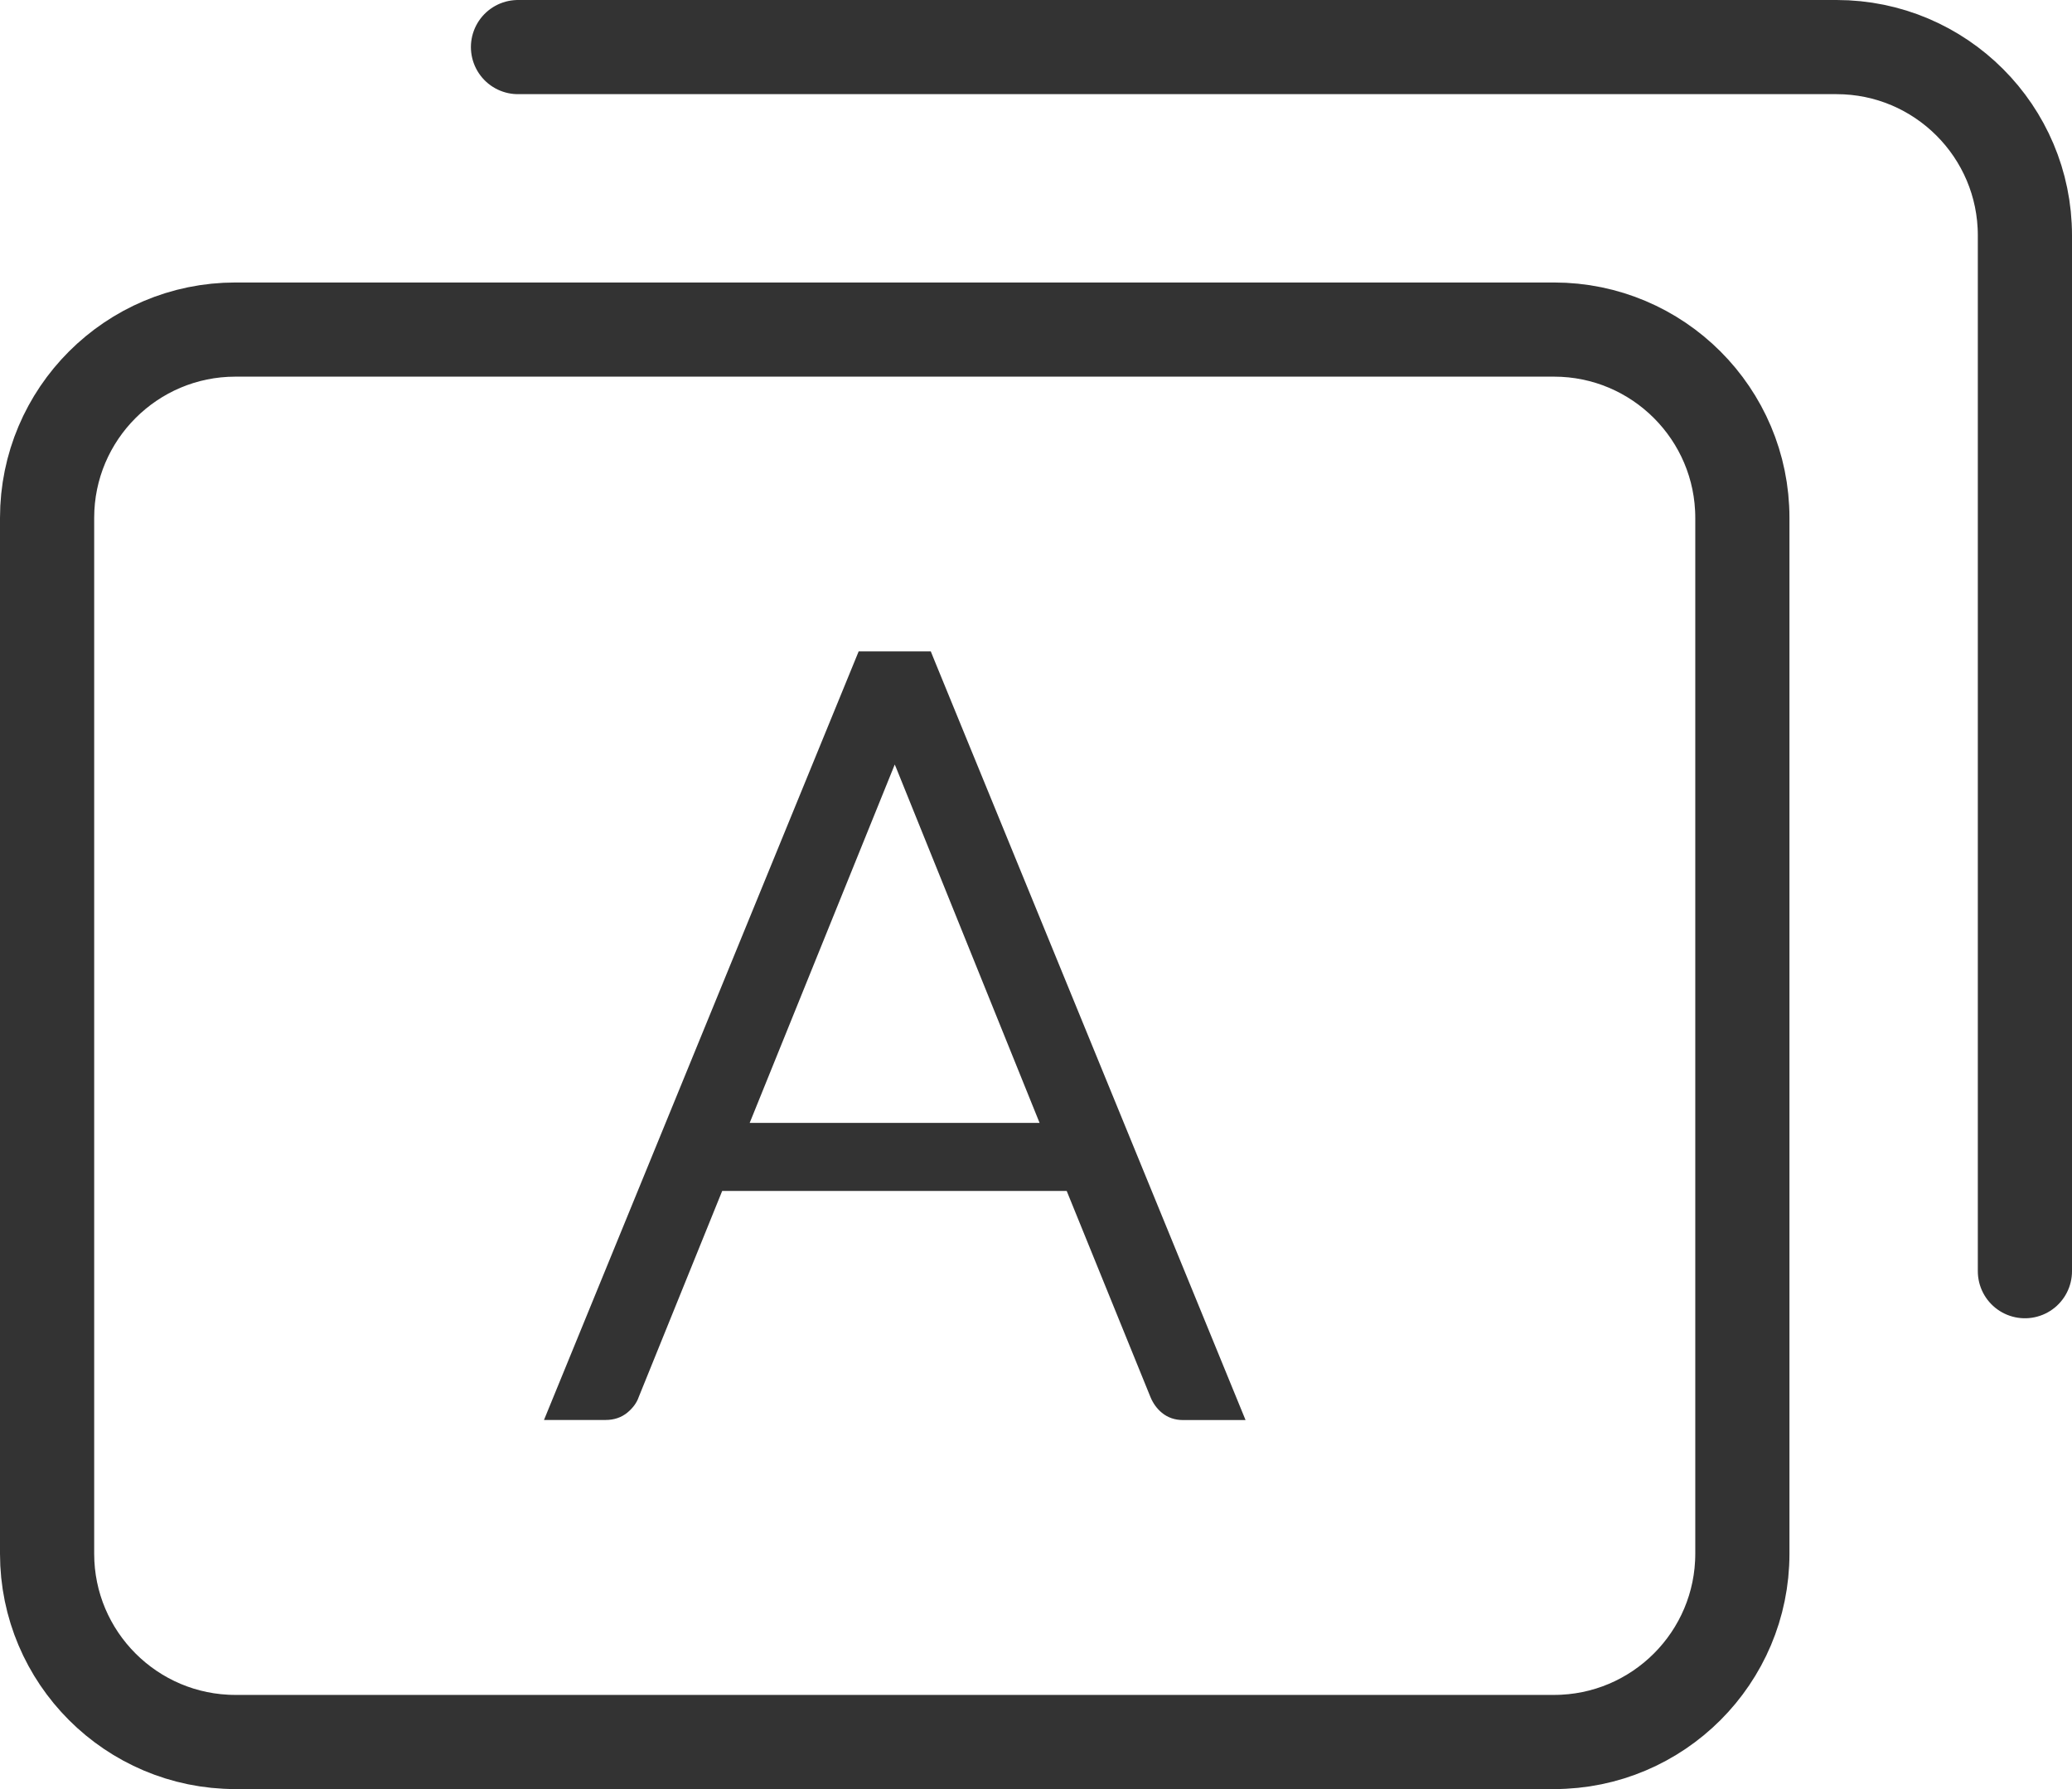
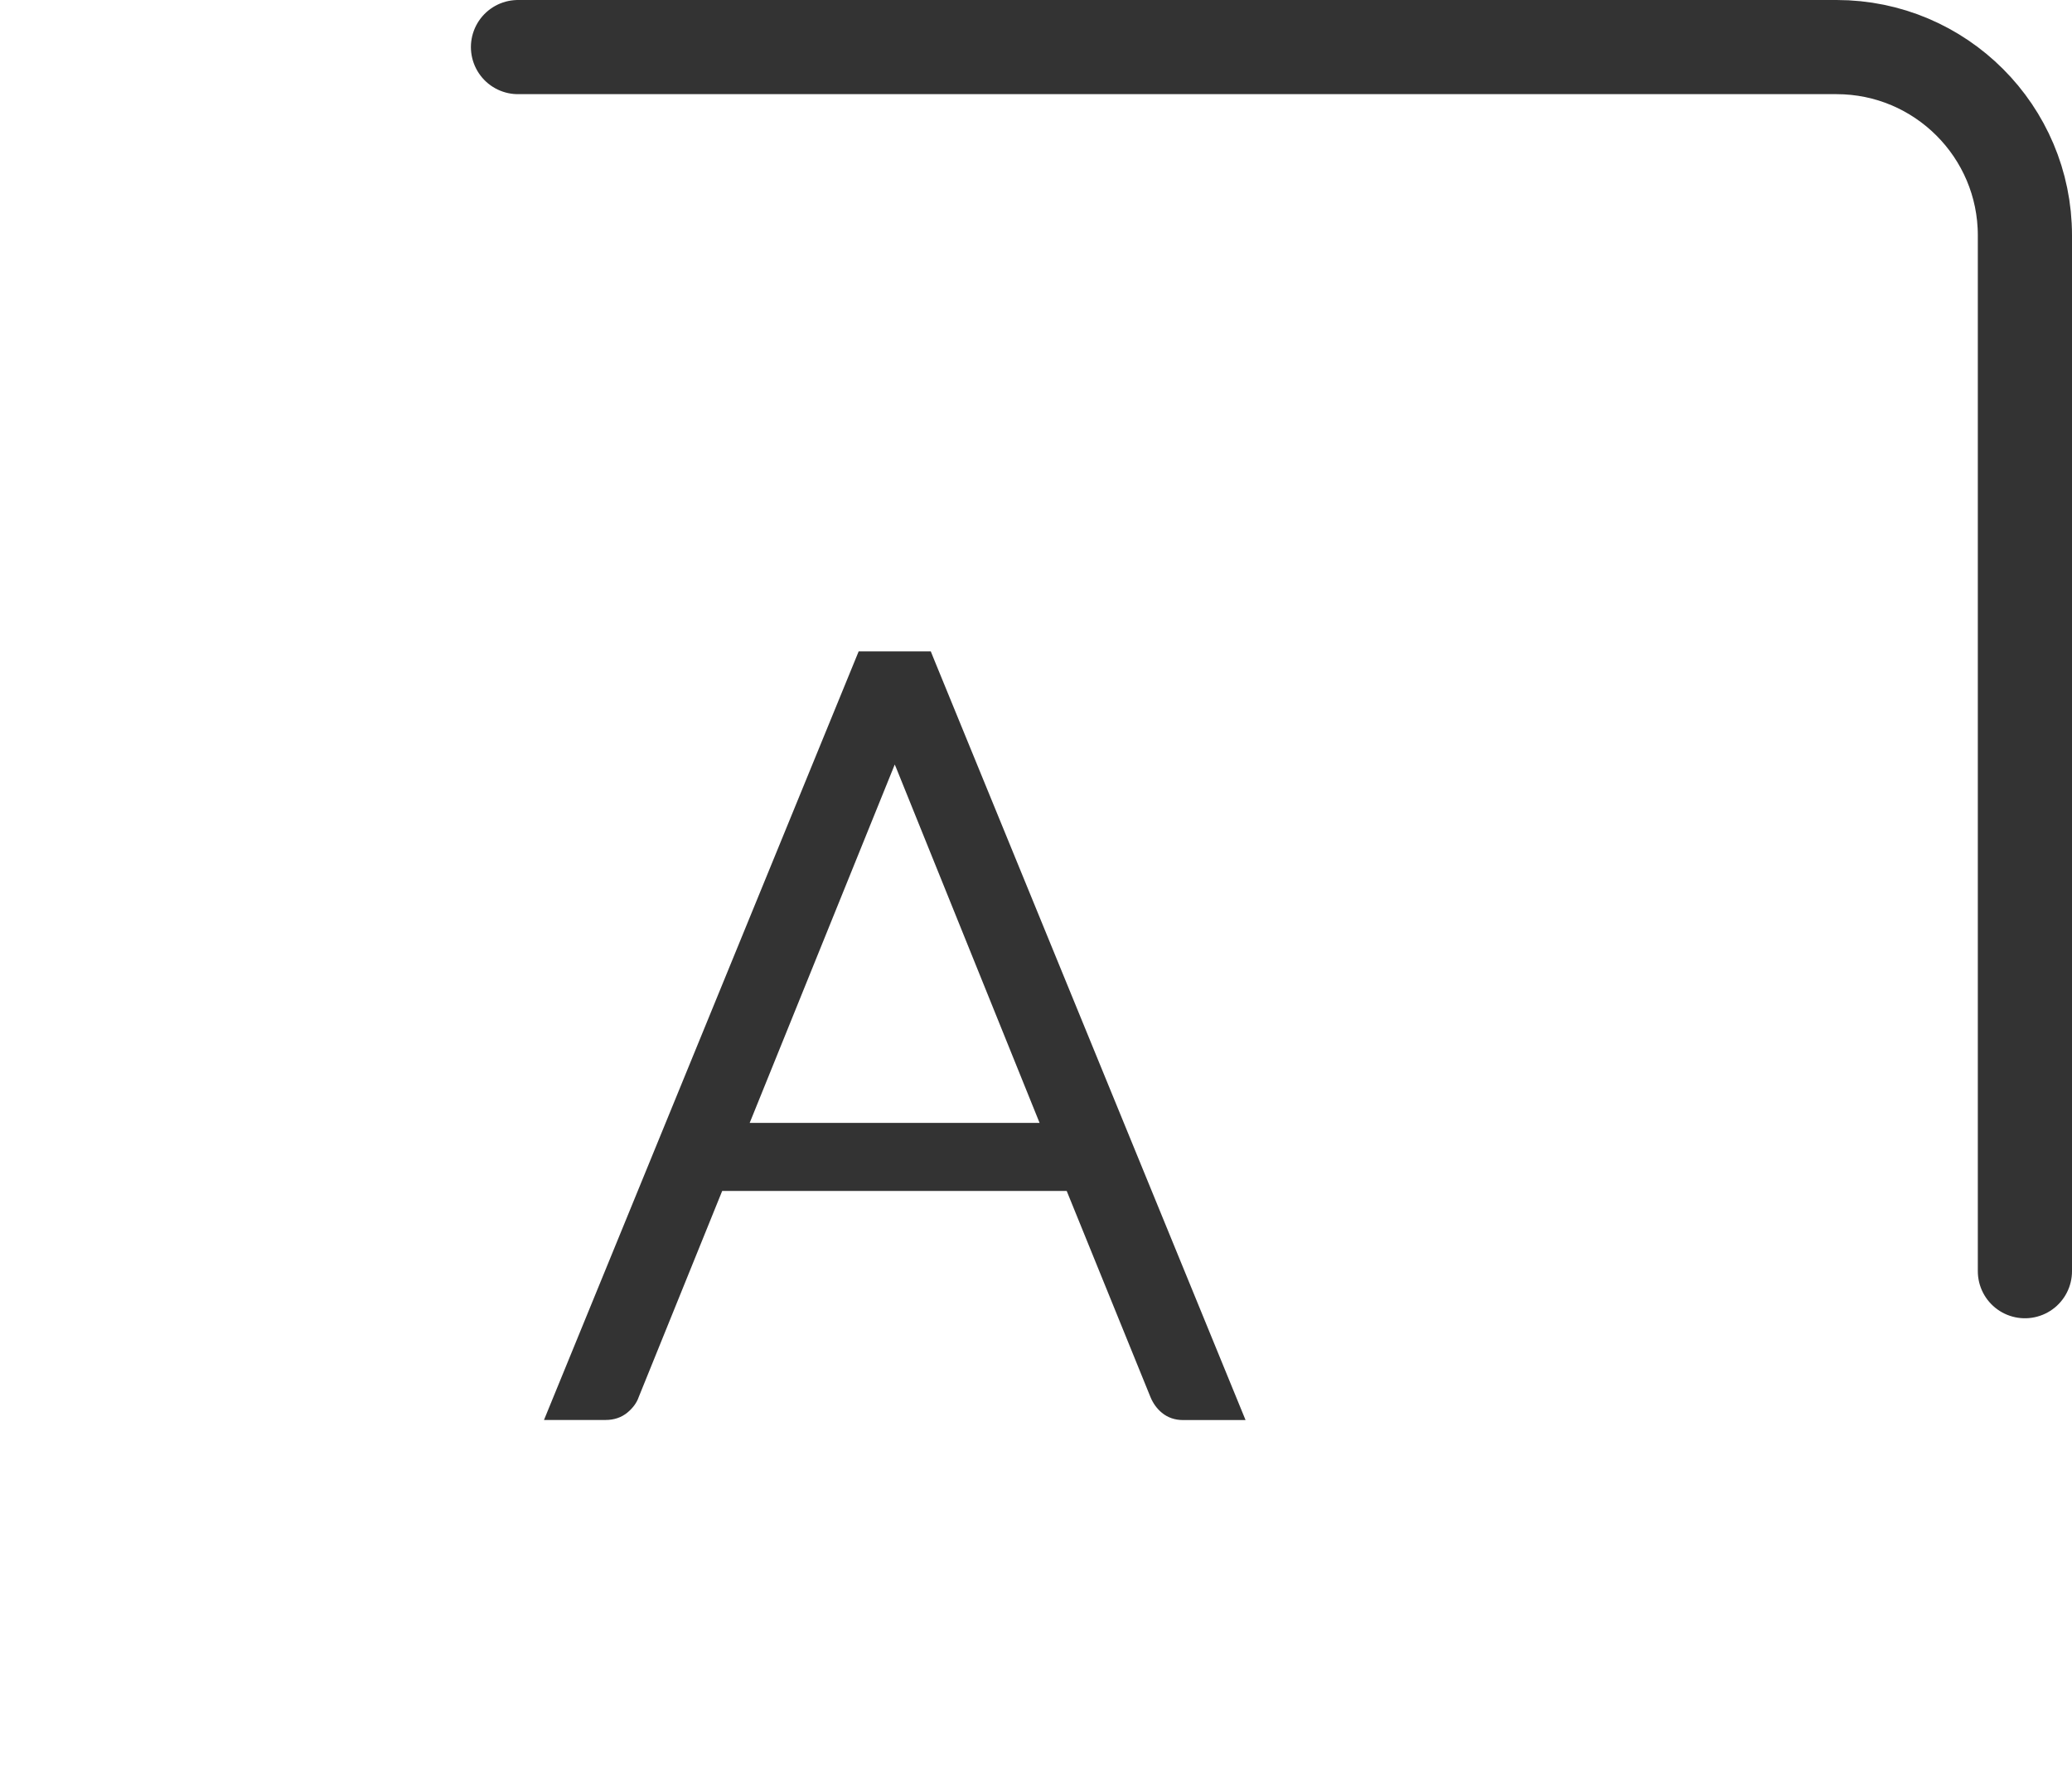
<svg xmlns="http://www.w3.org/2000/svg" version="1.1" id="레이어_1" x="0px" y="0px" width="22px" height="19px" viewBox="0 0 22 19" enable-background="new 0 0 22 19" xml:space="preserve">
  <g>
-     <path fill="none" stroke="#333333" stroke-linecap="round" stroke-linejoin="round" stroke-miterlimit="10" d="M18.5,16.5   c0,1.104-0.896,2-2,2h-14c-1.104,0-2-0.896-2-2v-11c0-1.104,0.896-2,2-2h14c1.104,0,2,0.896,2,2V16.5z" />
    <path fill="none" stroke="#333333" stroke-linecap="round" stroke-linejoin="round" stroke-miterlimit="10" d="M5.5,0.5h14   c1.104,0,2,0.896,2,2v11" />
    <g>
      <g>
        <path fill="#333333" d="M13,14.932h-0.439c-0.053,0-0.094-0.015-0.127-0.043c-0.033-0.027-0.062-0.063-0.078-0.107l-0.929-2.283     h-3.86L6.644,14.78c-0.015,0.04-0.04,0.075-0.077,0.105c-0.036,0.029-0.082,0.044-0.135,0.044H6l3.218-7.861h0.564L13,14.932z      M7.737,12.075h3.523L9.655,8.103C9.629,8.04,9.604,7.97,9.576,7.889C9.552,7.81,9.524,7.726,9.499,7.637     C9.474,7.726,9.446,7.81,9.421,7.889C9.396,7.97,9.369,8.041,9.344,8.108L7.737,12.075z" />
        <path fill="#333333" d="M13.225,15.081h-0.664c-0.086,0-0.162-0.026-0.224-0.077c-0.053-0.043-0.095-0.102-0.122-0.168     l-0.889-2.188H7.668l-0.886,2.188c-0.021,0.062-0.063,0.118-0.121,0.166c-0.063,0.052-0.142,0.078-0.229,0.078H5.776l3.341-8.162     h0.766l0.038,0.094L13.225,15.081z M6.224,14.78h0.208c0.019,0,0.032-0.003,0.04-0.011c0.021-0.017,0.027-0.029,0.03-0.041     l0.963-2.383h4.063l0.967,2.377c0.009,0.021,0.021,0.037,0.035,0.049l0.246,0.006L9.682,7.22H9.536l0.107,0.376     C9.661,7.657,9.68,7.717,9.697,7.774l0.022,0.07c0.024,0.073,0.049,0.14,0.074,0.199l1.689,4.182H7.515l1.69-4.174     c0.026-0.07,0.051-0.134,0.072-0.206c0.031-0.097,0.055-0.172,0.077-0.25L9.462,7.22H9.318L6.224,14.78z M7.96,11.925h3.078     L9.517,8.159C9.511,8.146,9.506,8.133,9.5,8.119c-0.004,0.01-0.007,0.02-0.011,0.028L7.96,11.925z" />
      </g>
    </g>
  </g>
</svg>